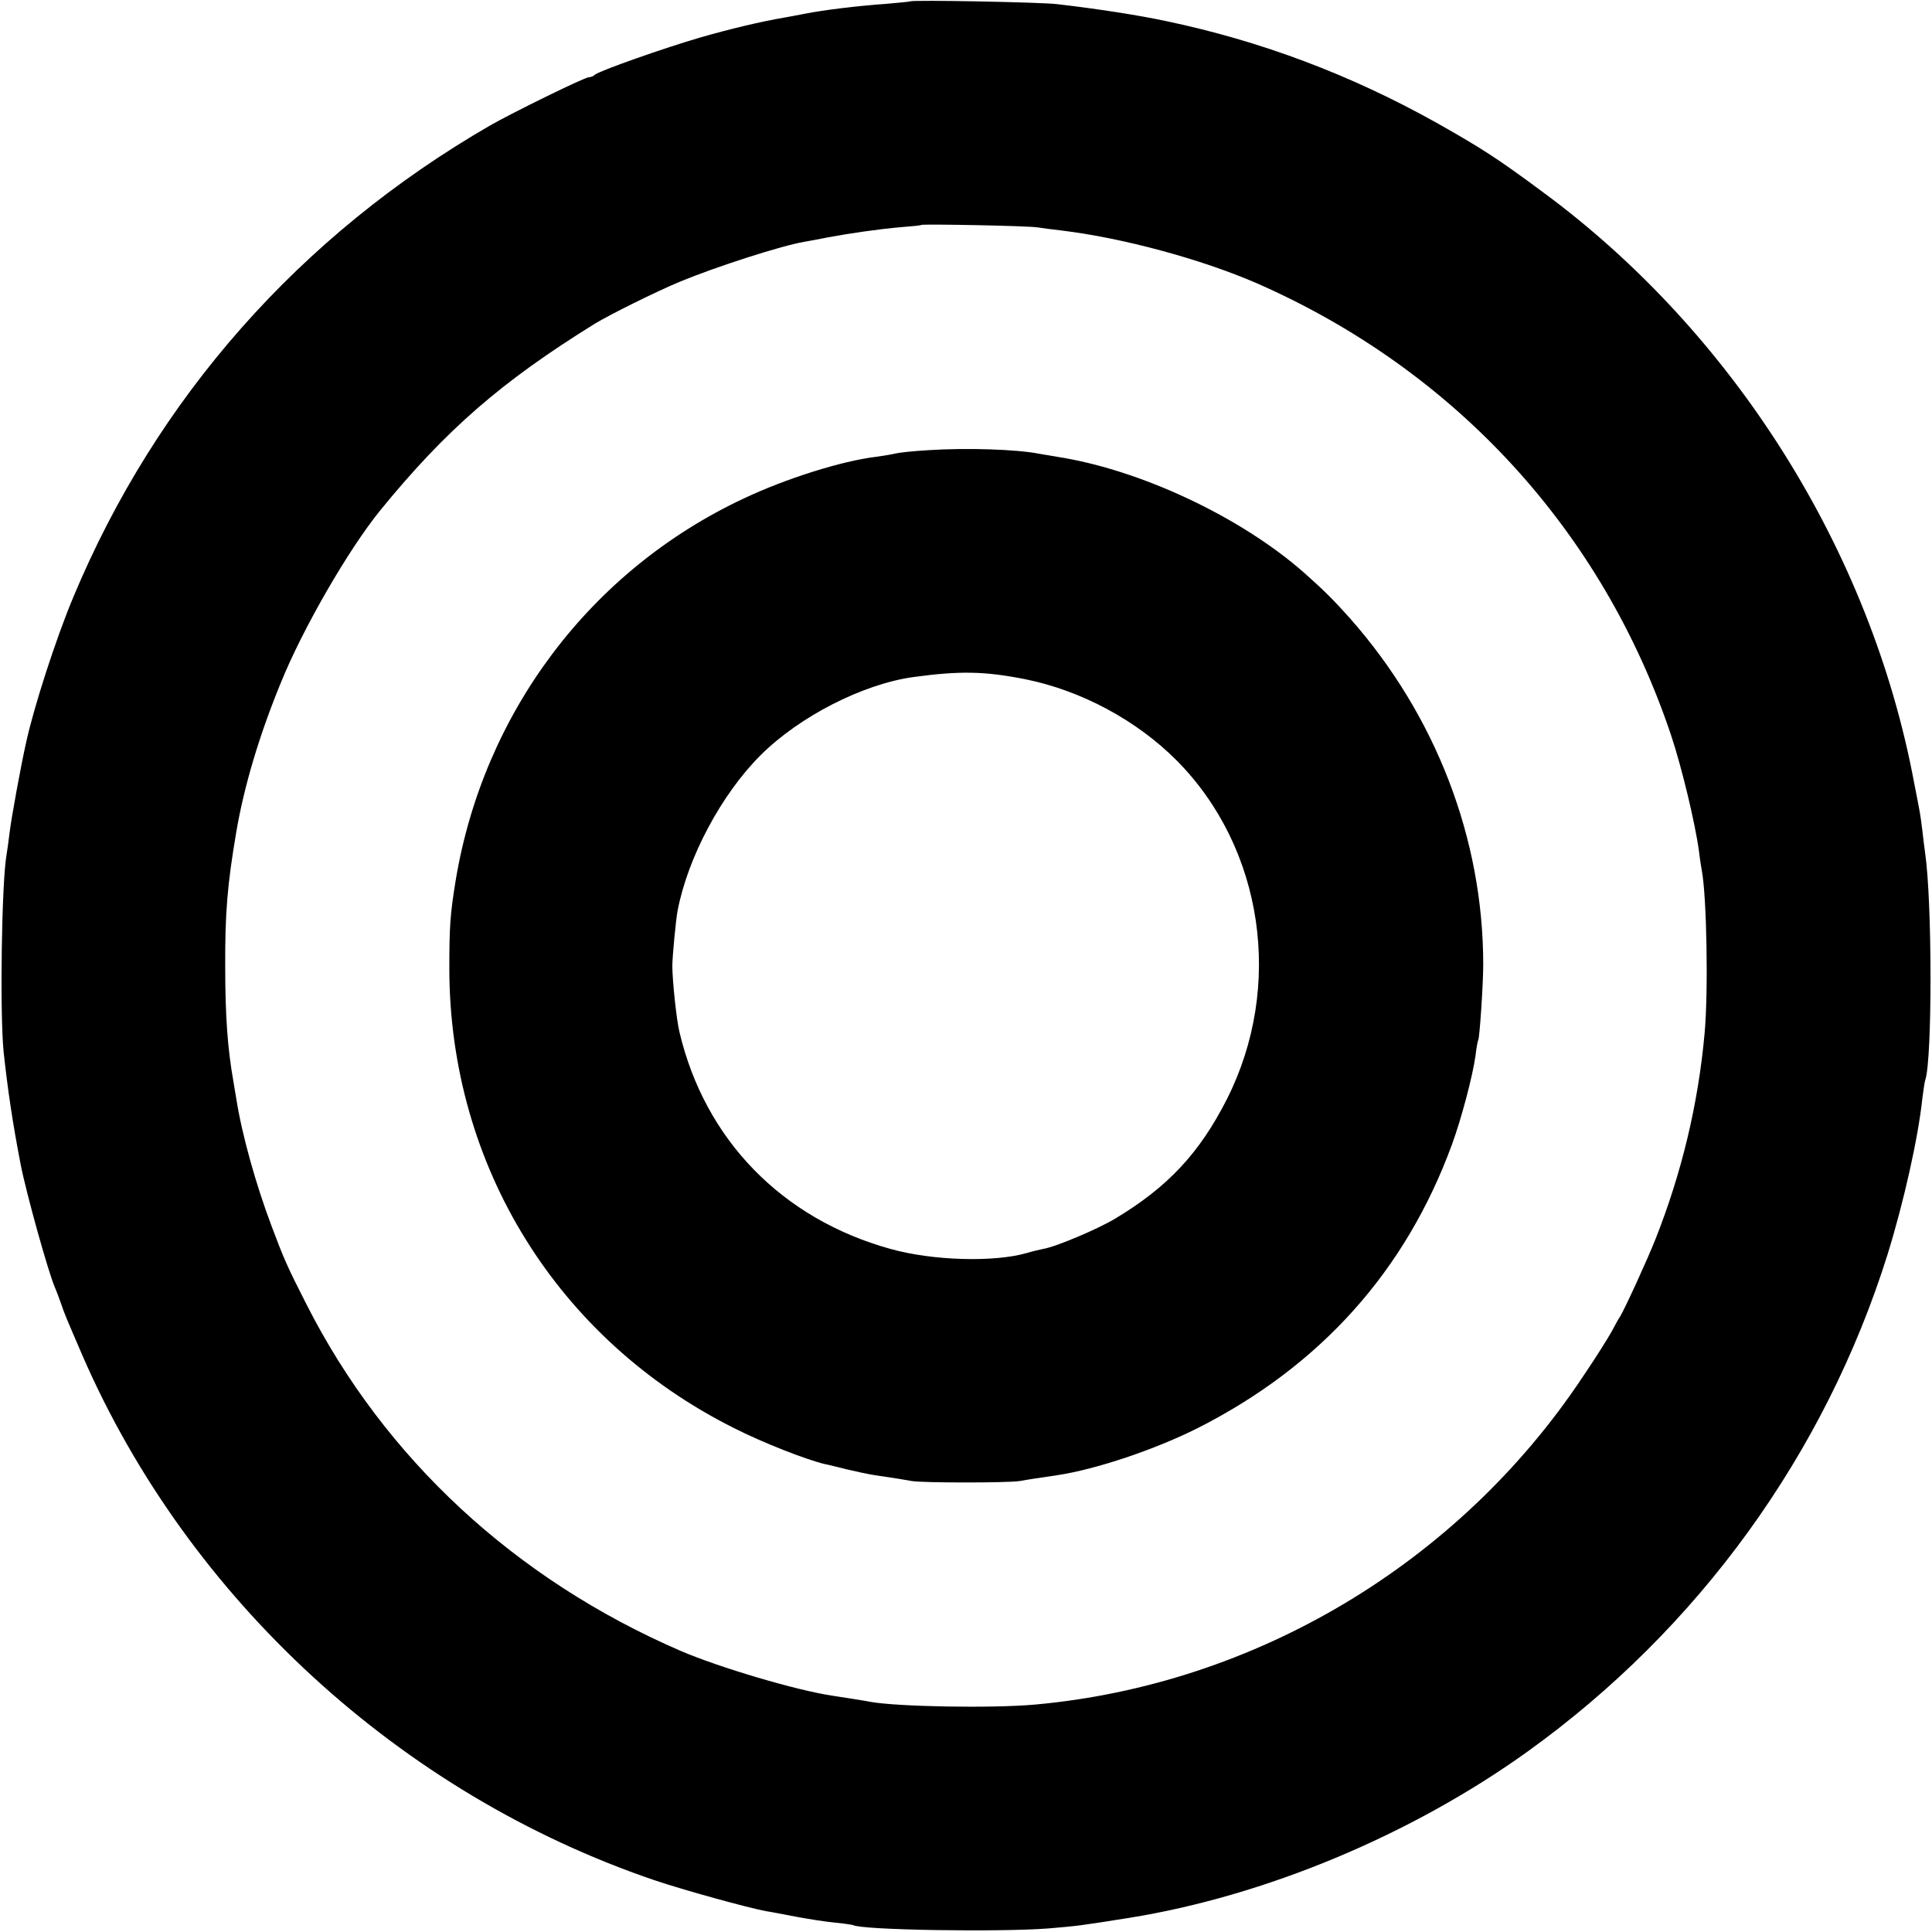
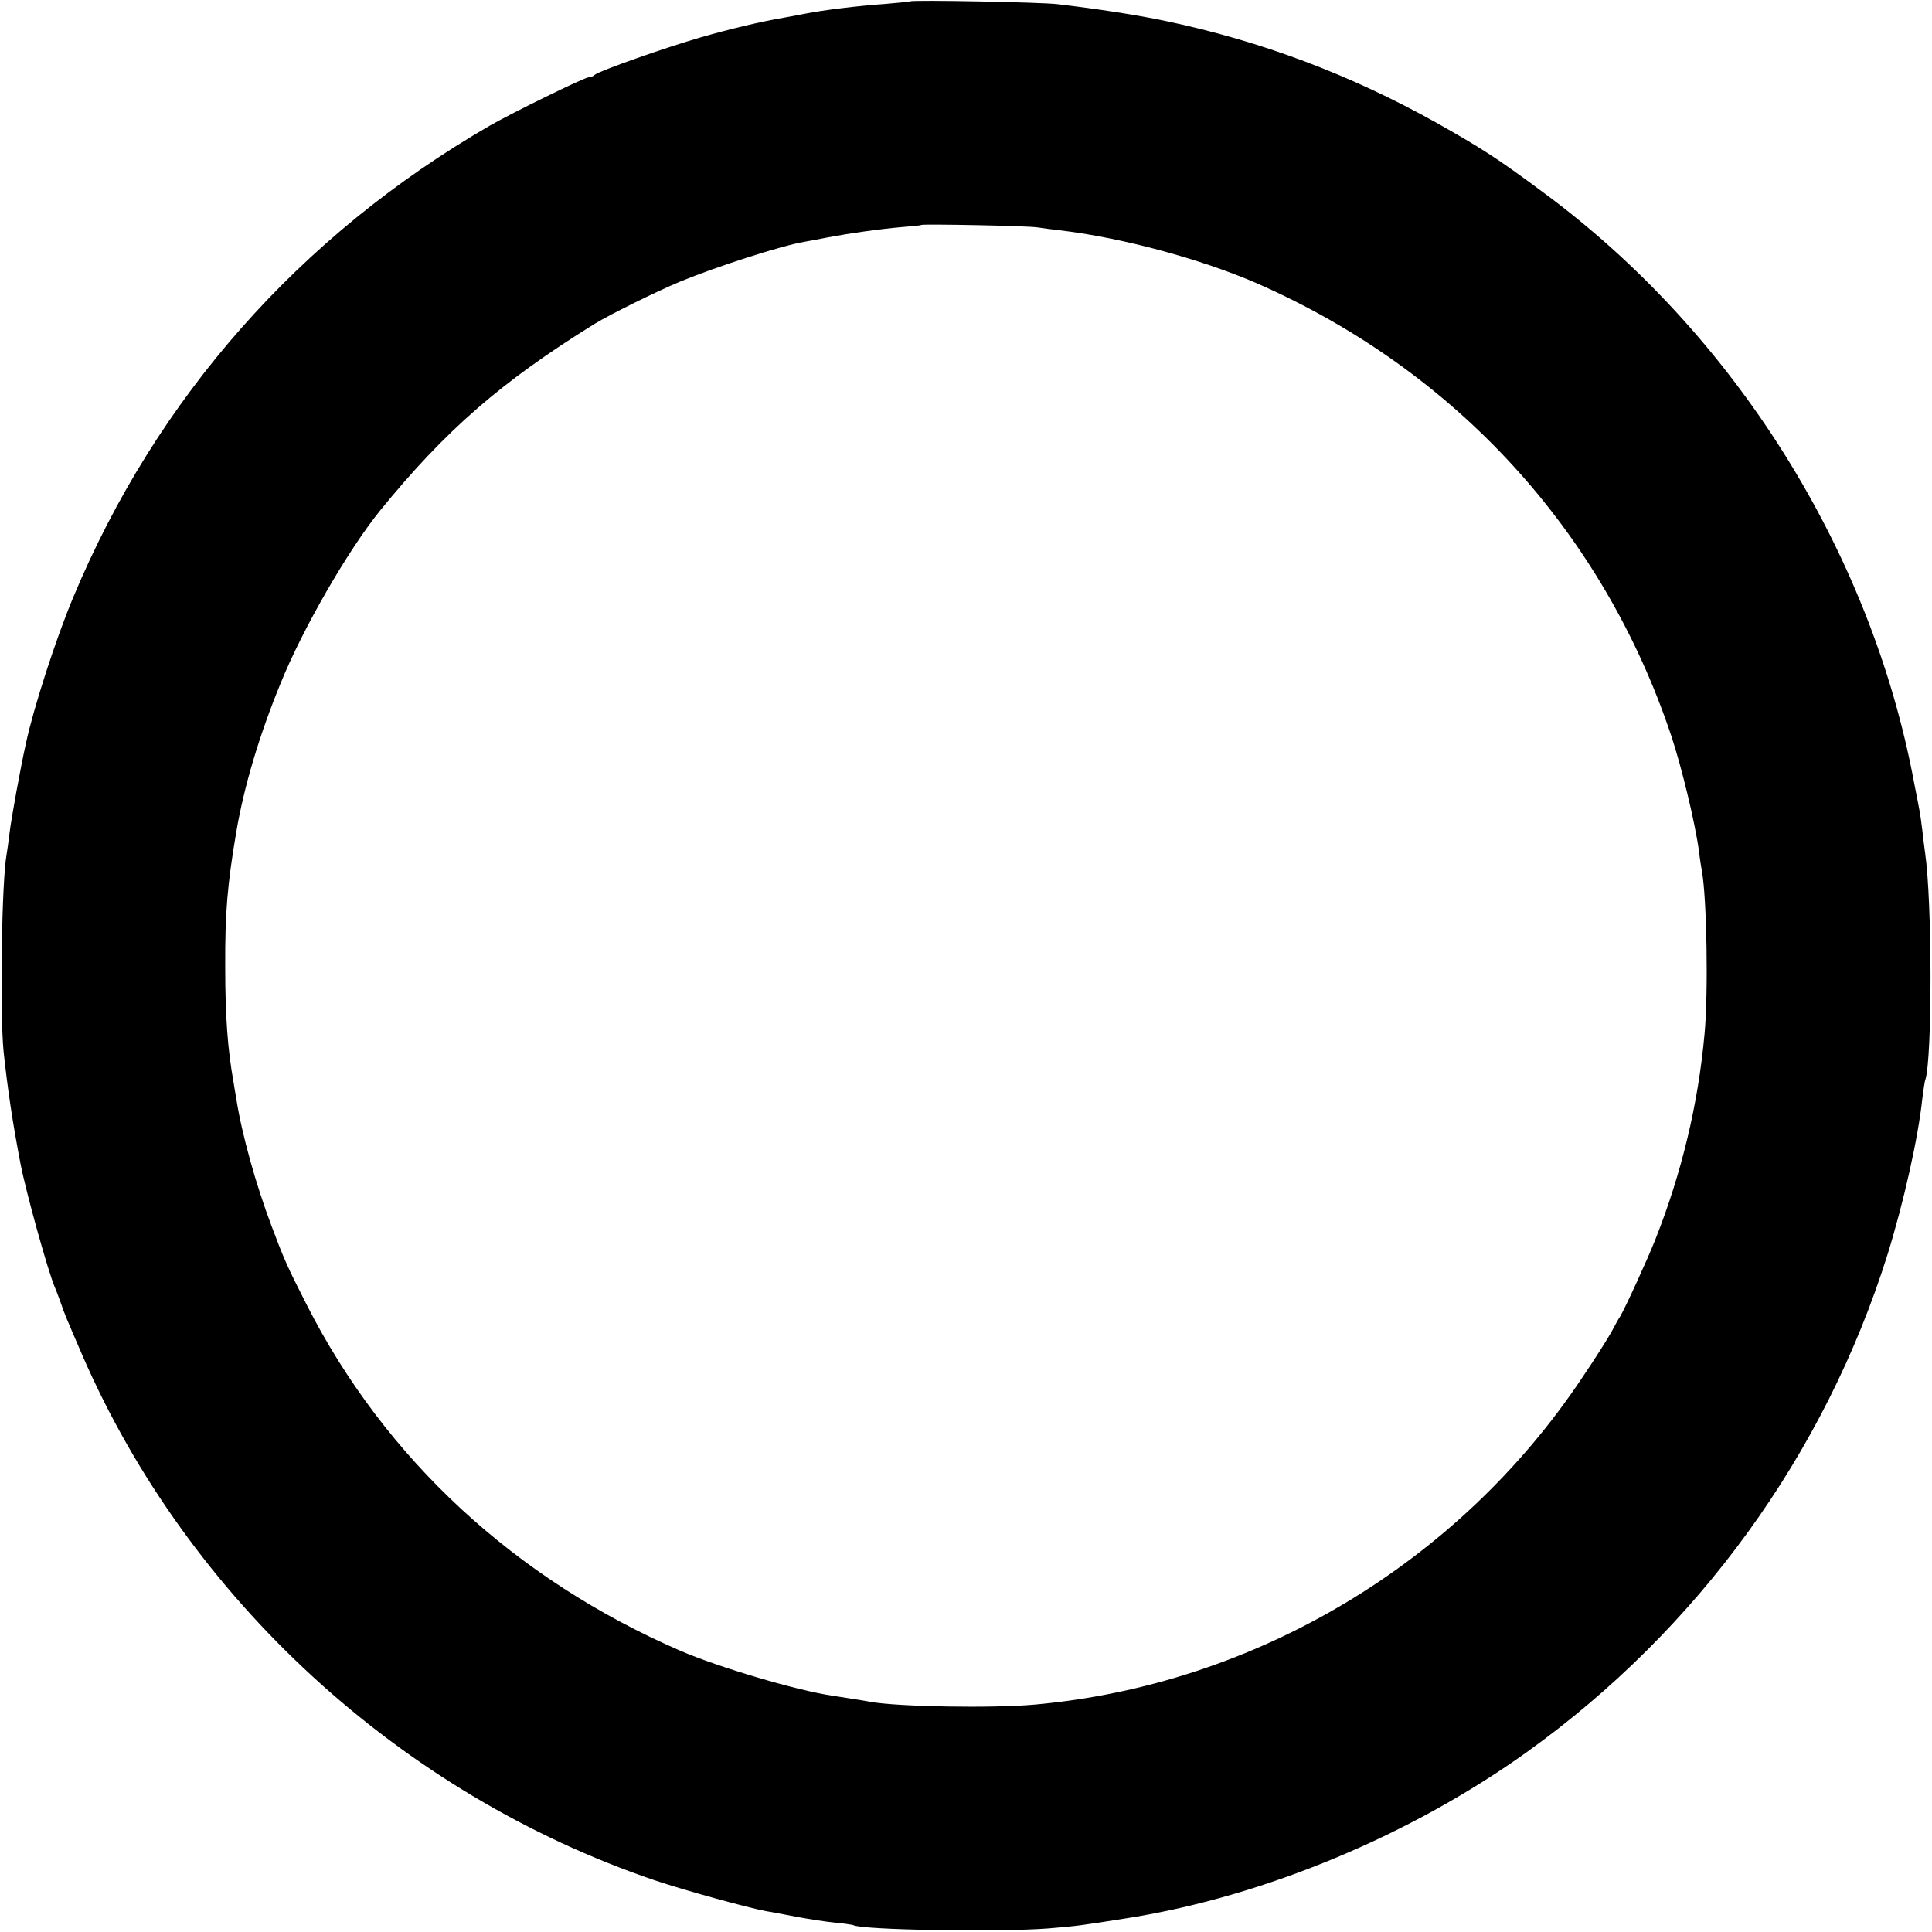
<svg xmlns="http://www.w3.org/2000/svg" version="1.0" width="700pt" height="700pt" viewBox="0 0 700 700" preserveAspectRatio="xMidYMid meet">
  <g transform="translate(0,700) scale(0.1,-0.1)" fill="#000000" stroke="none">
    <path d="M3298 6995 c-2 -1 -41 -5 -88 -9 -100 -7 -225 -22 -295 -36 -27 -5 -61 -12 -75 -14 -83 -14 -199 -42 -300 -71 -131 -38 -370 -122 -385 -136 -5 -5 -15 -9 -22 -9 -15 0 -278 -129 -358 -175 -688 -398 -1208 -986 -1510 -1710 -62 -148 -143 -398 -171 -528 -20 -90 -53 -272 -59 -322 -4 -33 -9 -69 -11 -80 -18 -98 -25 -572 -11 -715 15 -139 33 -260 62 -410 20 -102 99 -387 124 -445 5 -11 14 -36 21 -55 15 -44 18 -50 79 -192 384 -882 1152 -1587 2071 -1900 106 -36 342 -101 408 -113 16 -2 64 -12 108 -20 43 -8 106 -18 139 -21 33 -3 63 -8 66 -9 29 -18 532 -26 709 -12 104 9 108 9 290 38 493 79 1023 300 1445 603 618 444 1077 1077 1304 1801 58 187 111 422 126 565 4 30 8 61 11 68 25 78 25 644 -1 822 -3 19 -7 56 -10 81 -3 25 -7 54 -9 65 -2 10 -11 60 -21 109 -157 840 -654 1630 -1345 2139 -167 124 -224 160 -385 251 -313 175 -638 297 -982 369 -99 21 -246 44 -393 61 -56 7 -526 16 -532 10z m462 -819 c19 -3 58 -8 85 -11 224 -27 507 -104 708 -191 720 -316 1254 -898 1502 -1639 38 -114 87 -317 101 -421 3 -27 8 -58 10 -68 18 -96 24 -440 10 -591 -23 -255 -83 -505 -178 -745 -30 -76 -111 -252 -128 -280 -6 -8 -19 -33 -31 -55 -12 -22 -59 -97 -106 -166 -448 -673 -1185 -1113 -1983 -1185 -156 -14 -497 -8 -597 10 -20 4 -77 13 -136 22 -130 19 -413 103 -552 163 -598 259 -1070 695 -1354 1254 -71 139 -84 170 -126 282 -58 153 -109 336 -129 465 -3 19 -8 46 -10 60 -21 117 -30 237 -30 415 -1 199 8 301 40 490 28 165 83 350 161 540 80 198 245 483 360 625 238 292 439 467 778 677 54 33 221 116 310 153 128 53 366 130 450 144 17 3 55 10 85 16 80 15 185 30 265 37 39 3 71 6 73 8 5 4 387 -3 422 -9z" />
-     <path d="M3365 5369 c-55 -3 -109 -9 -120 -12 -11 -3 -42 -8 -70 -12 -125 -15 -328 -79 -480 -151 -555 -260 -943 -775 -1044 -1384 -20 -123 -23 -166 -23 -320 1 -714 392 -1344 1031 -1664 102 -52 262 -115 331 -131 8 -1 42 -10 75 -18 33 -8 80 -18 105 -22 77 -11 99 -15 133 -21 39 -7 351 -7 392 0 33 6 68 11 135 21 141 21 355 93 510 171 444 225 753 569 921 1028 34 93 75 248 85 321 3 28 8 53 10 57 5 8 18 202 18 273 0 457 -172 903 -483 1255 -59 66 -93 100 -165 164 -229 202 -593 374 -896 421 -25 4 -54 9 -65 11 -81 16 -262 22 -400 13z m350 -830 c203 -41 404 -149 549 -295 314 -317 388 -818 181 -1227 -99 -195 -214 -318 -404 -432 -63 -38 -214 -102 -261 -110 -14 -3 -41 -9 -60 -15 -118 -34 -341 -28 -494 15 -393 109 -672 396 -764 785 -11 44 -26 189 -26 240 0 34 13 169 19 200 37 194 159 422 300 563 141 141 372 259 555 284 169 23 258 21 405 -8z" />
  </g>
</svg>